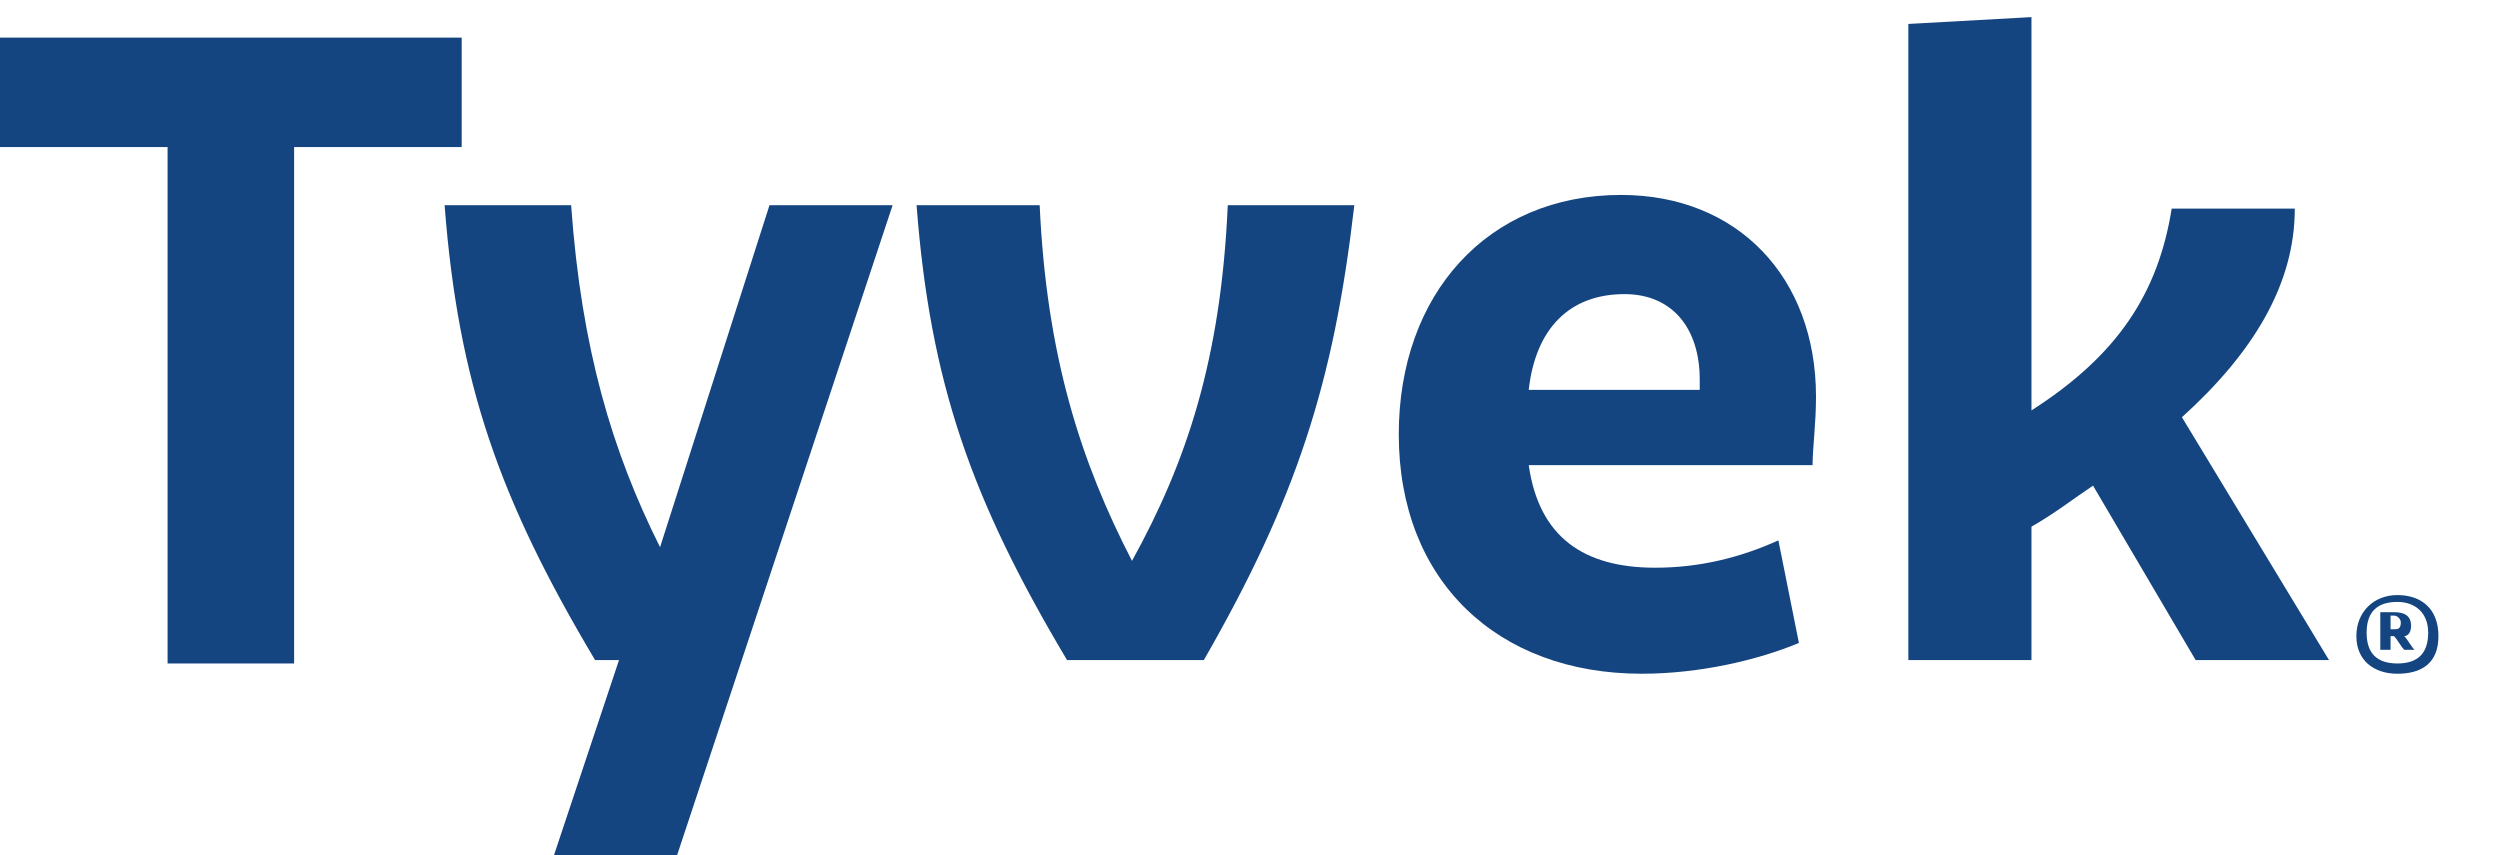
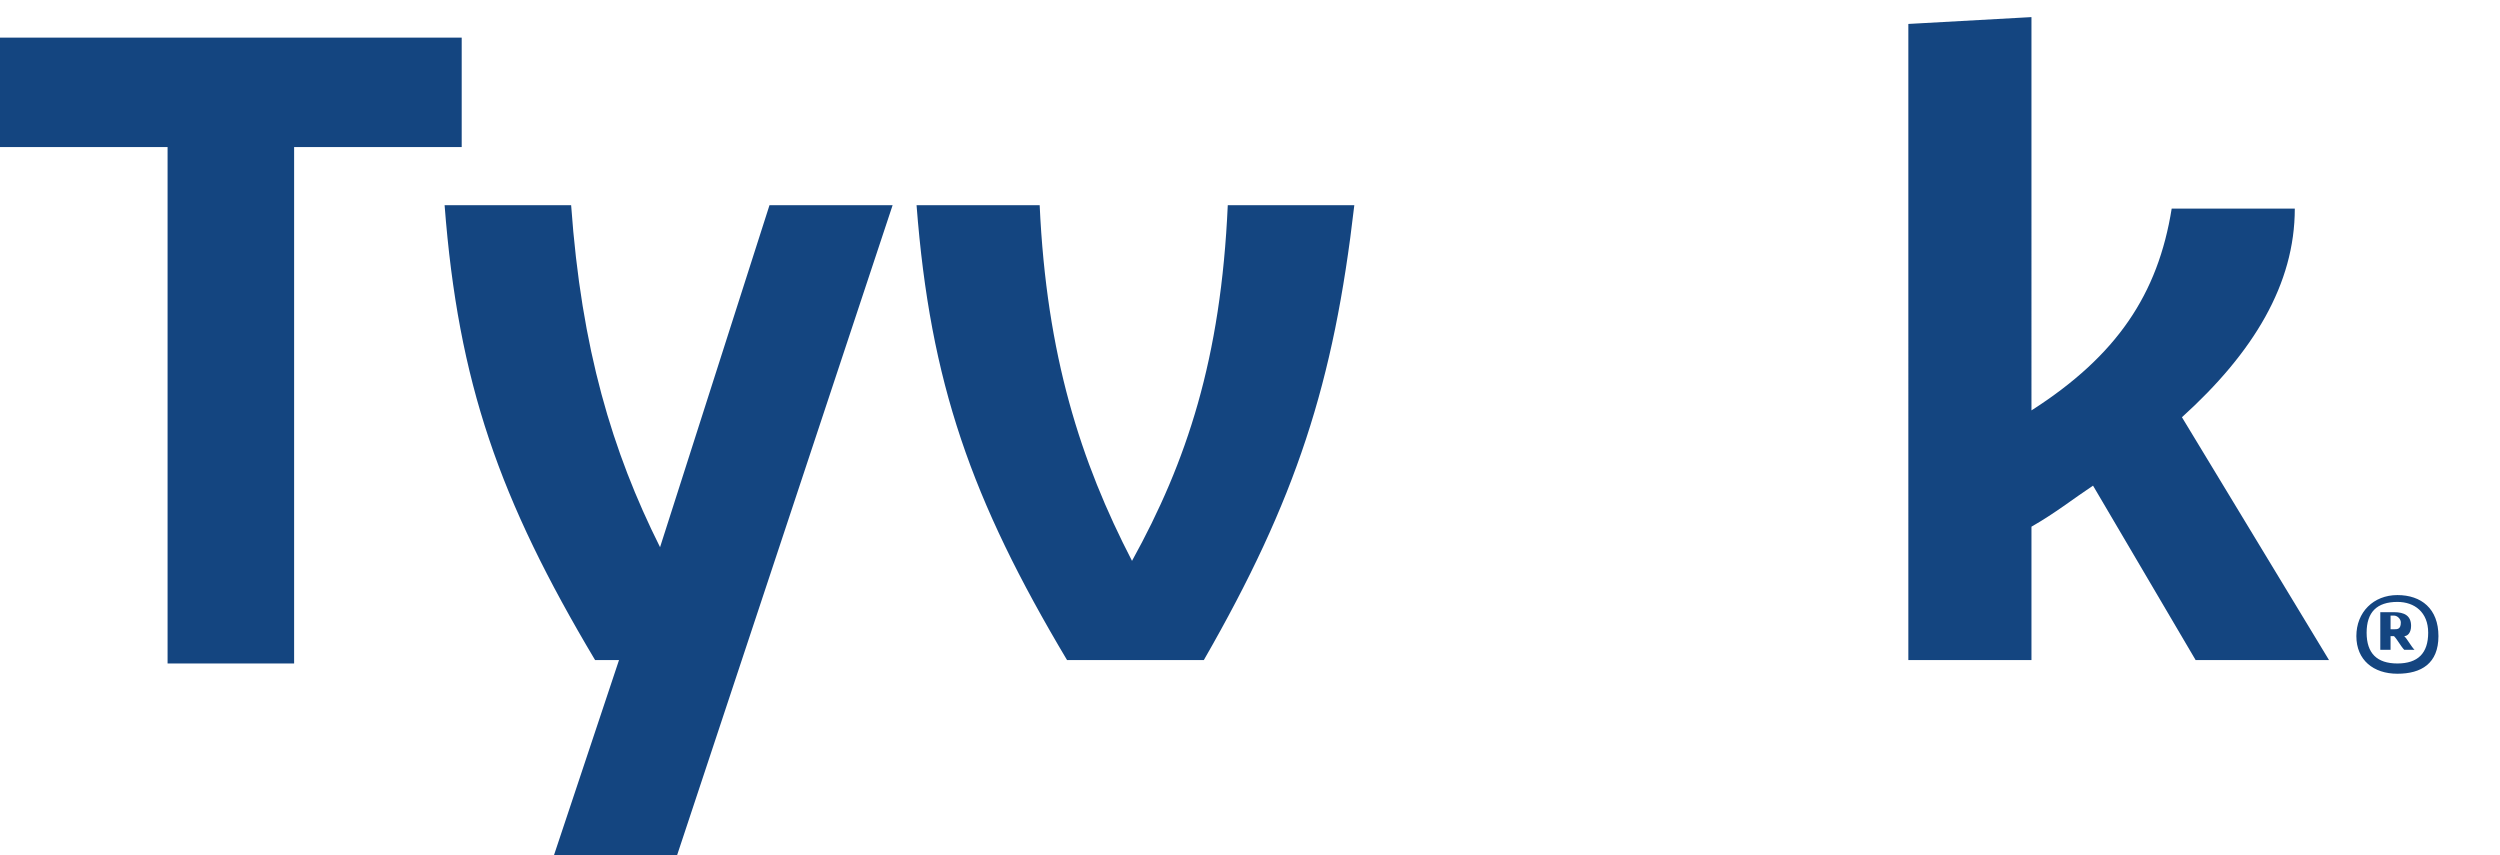
<svg xmlns="http://www.w3.org/2000/svg" version="1.1" id="Layer_1" x="0px" y="0px" viewBox="0 0 73.1 25" style="enable-background:new 0 0 73.1 25;" xml:space="preserve">
  <style type="text/css">
	.st0{fill:#144580;}
</style>
  <title>logo_Kevlar Copy</title>
  <desc>Created with Sketch.</desc>
  <g id="Page-1">
    <g id="AllAboutYourSafety_D" transform="translate(-784, -5848)">
      <g id="Group-6" transform="translate(530, 5731)">
        <g id="Group-3" transform="translate(0, 116)">
          <g id="logo_Tyvek" transform="translate(254, 0)">
            <g id="Group-13" transform="translate(0, 1)">
-               <path id="Fill-1" class="st0" d="M44.7,11.4h5v-0.3c0-1.5-0.8-2.5-2.2-2.5C45.9,8.6,44.9,9.6,44.7,11.4L44.7,11.4z M52.6,18.8        c-1.2,0.5-2.9,0.9-4.6,0.9c-4.2,0-7.1-2.7-7.1-7c0-4.1,2.6-7,6.5-7c3.4,0,5.7,2.4,5.7,5.9c0,0.8-0.1,1.5-0.1,2h-8.3        c0.3,2.1,1.6,3,3.7,3c1.3,0,2.5-0.3,3.6-0.8L52.6,18.8z" />
              <path id="Fill-3" class="st0" d="M63.8,12.2l4.3,7.1h-3.9l-3-5.1c-0.6,0.4-1.1,0.8-1.8,1.2v3.9h-3.6V0.7l3.6-0.2V12        c2.5-1.6,3.7-3.4,4.1-5.9h3.6C67.1,8.3,65.9,10.3,63.8,12.2" />
              <polygon id="Fill-5" class="st0" points="13.5,1.1 0,1.1 0,4.3 4.9,4.3 4.9,19.4 8.6,19.4 8.6,4.3 13.5,4.3       " />
              <path id="Fill-7" class="st0" d="M35.9,6c-0.2,4.5-1.2,7.5-2.8,10.4c-1.5-2.9-2.5-6-2.7-10.4h-3.6c0.4,5.2,1.6,8.6,4.4,13.3h4        c2.7-4.7,3.8-8.1,4.4-13.3H35.9z" />
              <path id="Fill-9" class="st0" d="M22.5,6l-3.2,10c-1.4-2.8-2.3-5.8-2.6-10H13c0.4,5.2,1.6,8.6,4.4,13.3h0.7l-1.9,5.7h3.6        L26.1,6H22.5z" />
              <path id="Fill-11" class="st0" d="M69.9,18.1v0.3H70c0.1,0,0.2,0,0.2-0.2c0-0.1-0.1-0.2-0.2-0.2H69.9z M69.6,17.9H70        c0.3,0,0.5,0.1,0.5,0.4c0,0.2-0.1,0.3-0.2,0.3c0.1,0.1,0.2,0.3,0.3,0.4h-0.3c-0.1-0.1-0.2-0.3-0.3-0.4h-0.1v0.4h-0.3V17.9z         M70.1,17.6c-0.6,0-0.9,0.3-0.9,0.9c0,0.6,0.3,0.9,0.9,0.9c0.6,0,0.9-0.3,0.9-0.9C71,17.9,70.6,17.6,70.1,17.6L70.1,17.6z         M70.1,17.4c0.7,0,1.2,0.4,1.2,1.2s-0.5,1.1-1.2,1.1c-0.7,0-1.2-0.4-1.2-1.1S69.4,17.4,70.1,17.4L70.1,17.4z" />
            </g>
          </g>
        </g>
      </g>
    </g>
  </g>
</svg>